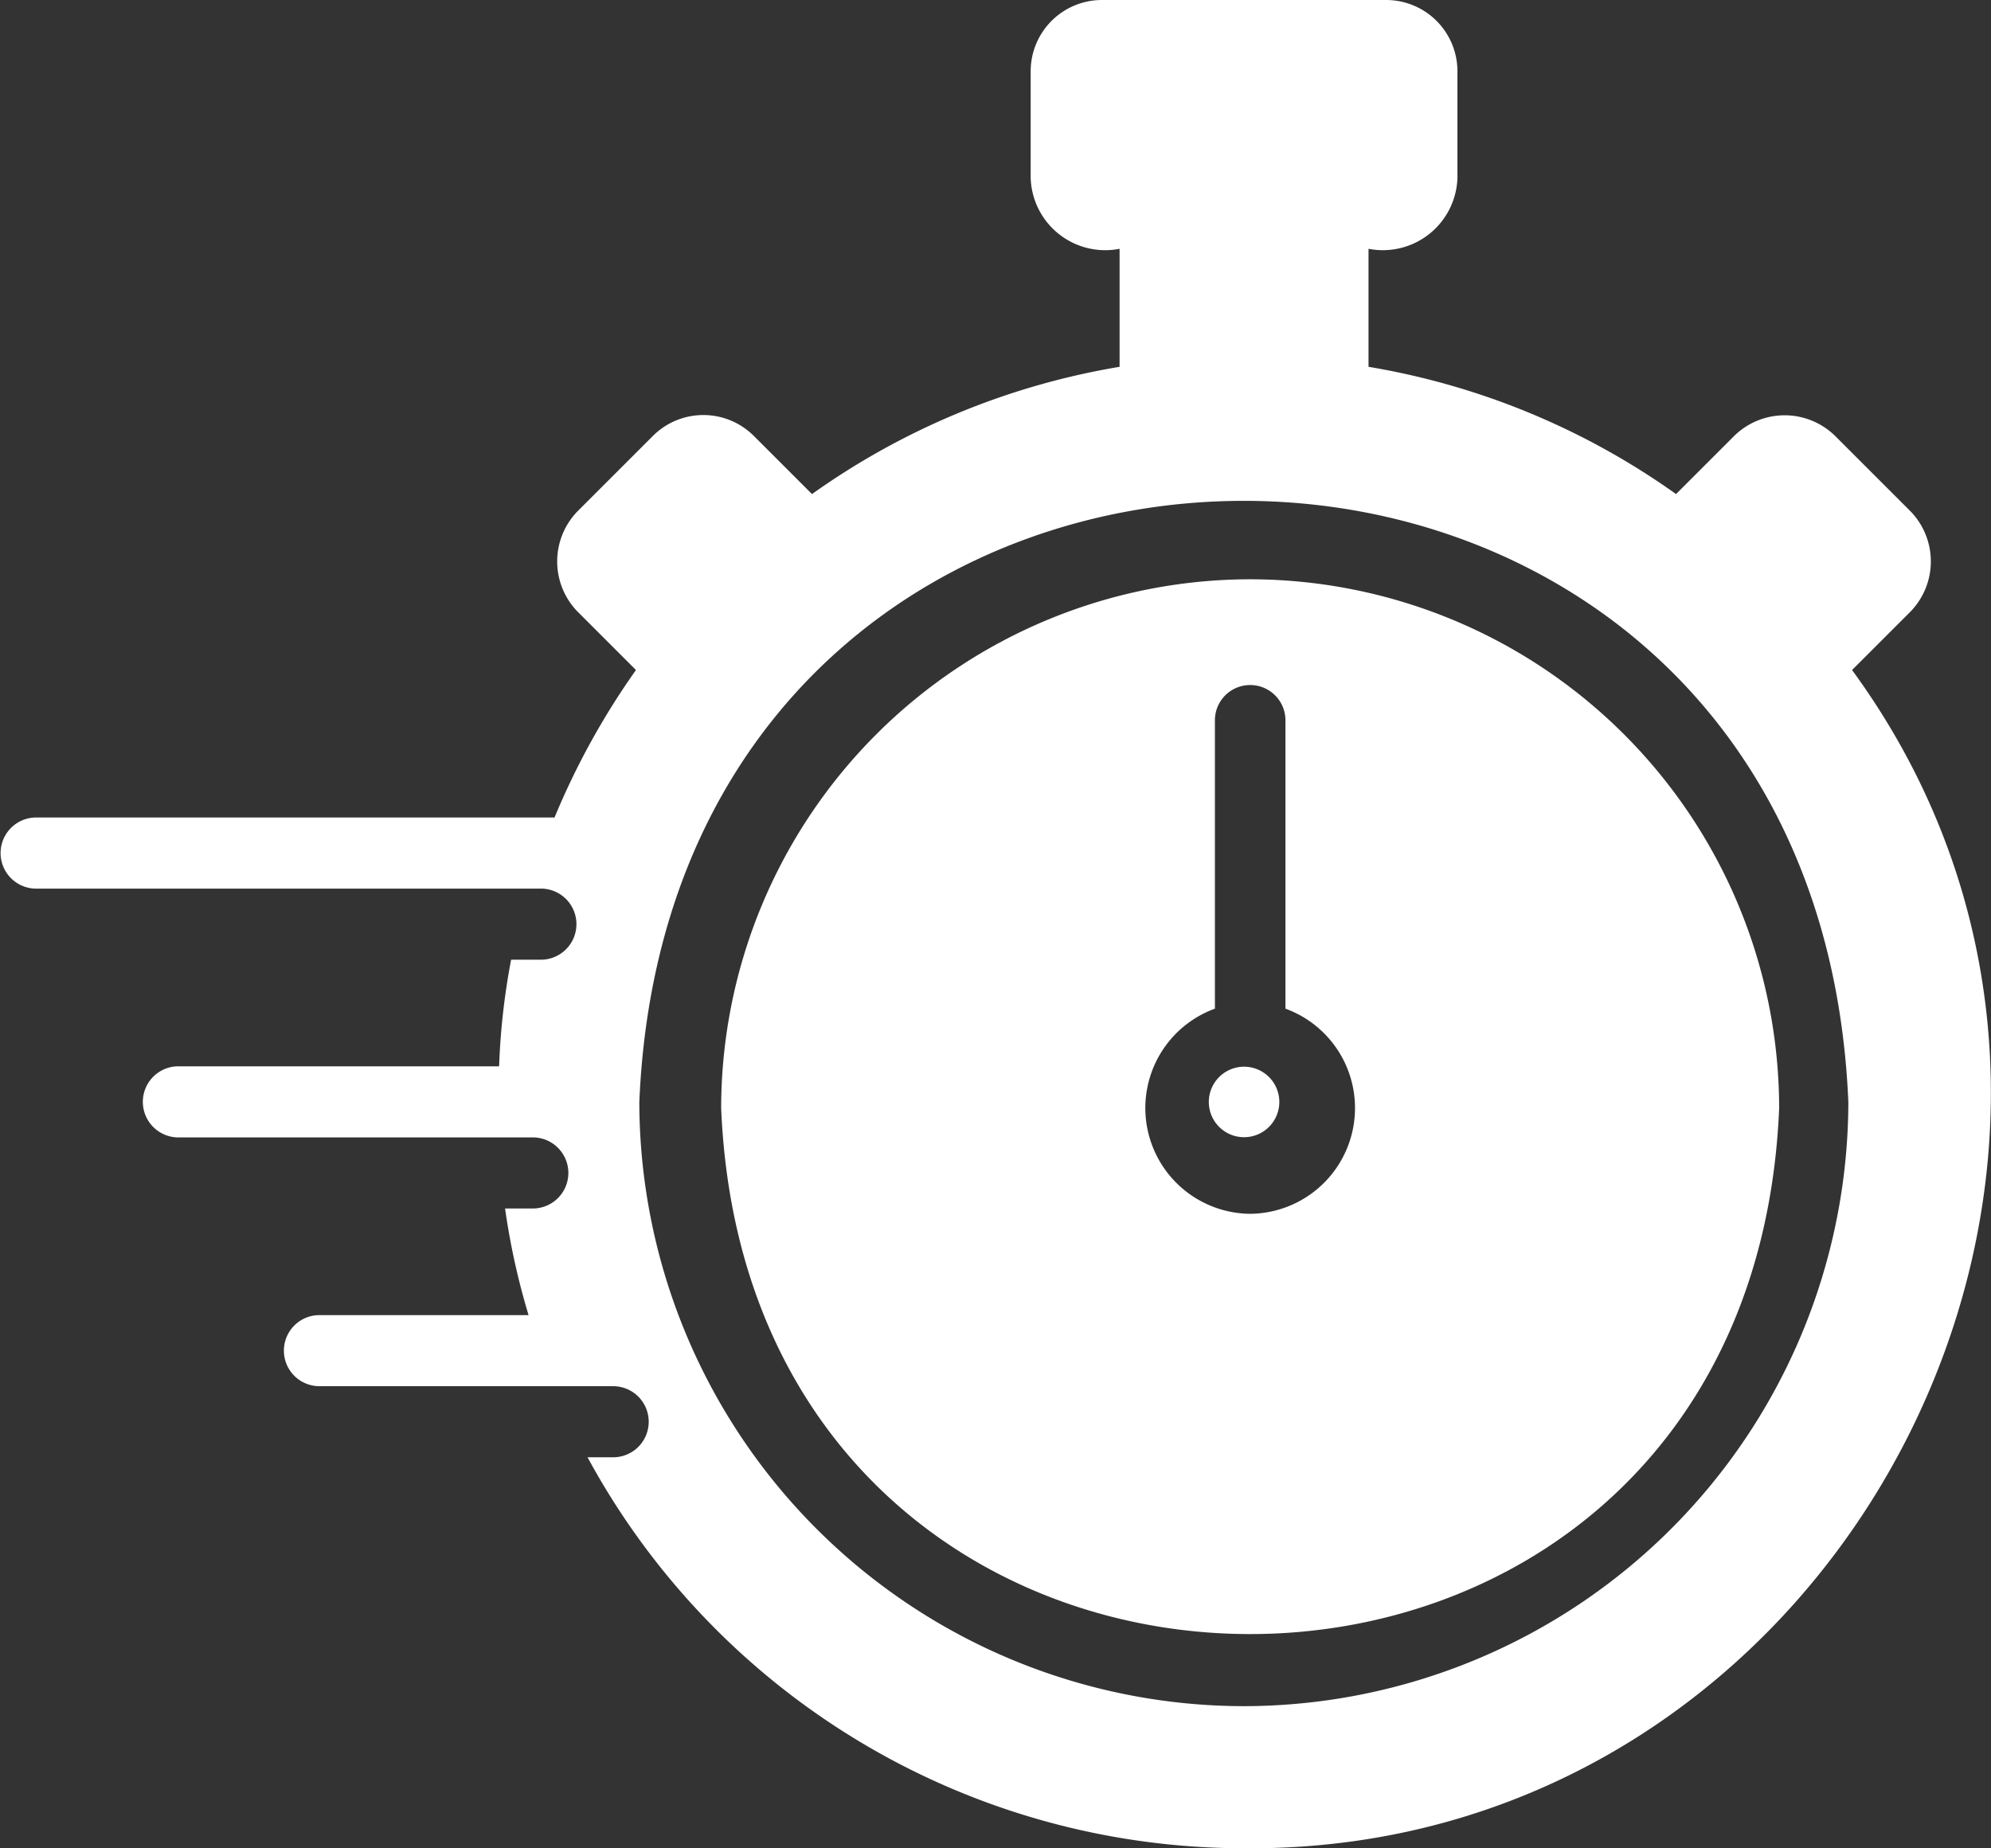
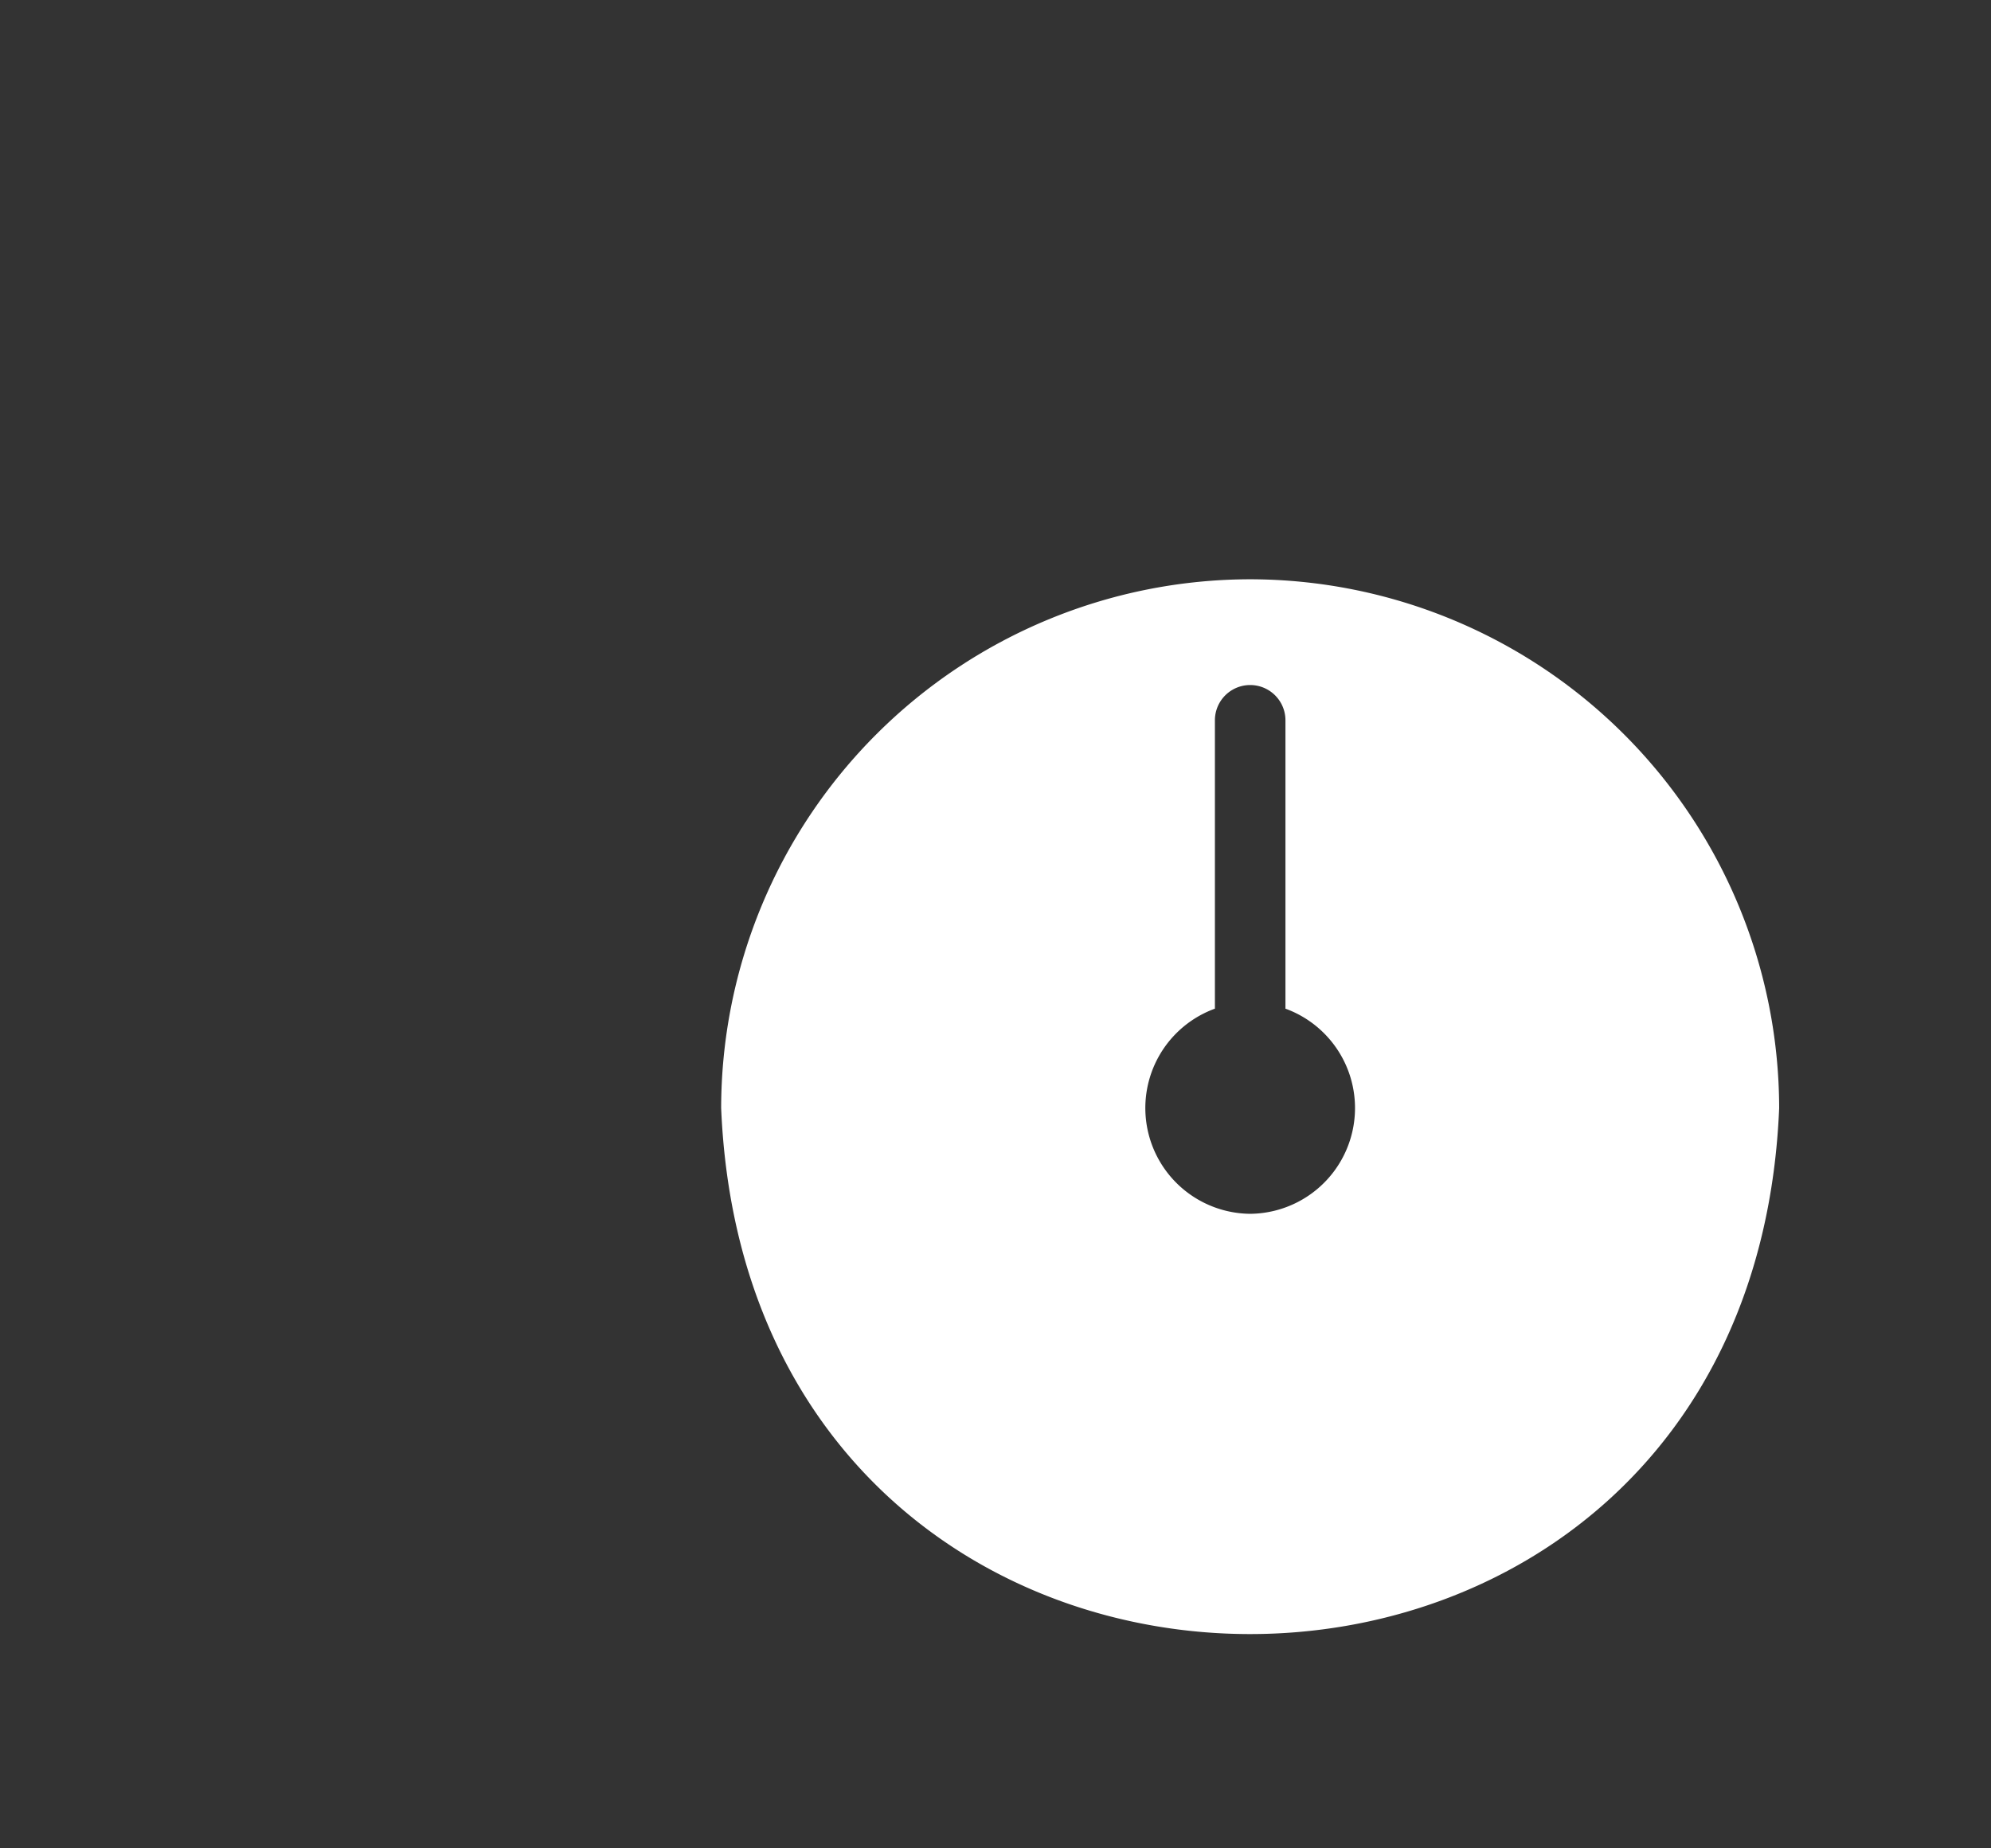
<svg xmlns="http://www.w3.org/2000/svg" width="49.756" height="46.202" viewBox="0 0 49.756 46.202">
  <rect x="0" y="0" width="49.756" height="46.202" fill="#333333" stroke="none" />
  <g id="timing_15750025" transform="translate(0)">
-     <path id="Path_194" data-name="Path 194" d="M38.872,36a.881.881,0,0,0,0,1.762A.881.881,0,0,0,38.872,36Z" transform="translate(-7.782 -9.336)" fill="#fff" />
    <path id="Path_195" data-name="Path 195" d="M37.207,22a13.235,13.235,0,0,0-13.22,13.217c.728,17.535,25.715,17.529,26.44,0A13.235,13.235,0,0,0,37.207,22Zm0,15.861a2.644,2.644,0,0,1-.881-5.128s0-7.208,0-7.208a.881.881,0,0,1,1.763,0v7.208a2.644,2.644,0,0,1-.881,5.128Z" transform="translate(-5.965 -7.52)" fill="#fff" />
-     <path id="Path_196" data-name="Path 196" d="M50.284,22.748l1.457-1.457a1.8,1.8,0,0,0,0-2.514l-1.884-1.884a1.8,1.8,0,0,0-2.515,0L45.885,18.35A18.493,18.493,0,0,0,38.2,15.169v-2.95a1.865,1.865,0,0,0,2.222-1.777s0-2.665,0-2.665A1.782,1.782,0,0,0,38.643,6H31.534a1.782,1.782,0,0,0-1.777,1.777v2.665a1.864,1.864,0,0,0,2.222,1.777s0,2.95,0,2.95a18.493,18.493,0,0,0-7.687,3.181l-1.457-1.457a1.784,1.784,0,0,0-2.515,0l-1.884,1.884a1.8,1.8,0,0,0,0,2.514l1.457,1.457a18.828,18.828,0,0,0-2.035,3.687H4.874a.889.889,0,0,0,0,1.777H17.546a.889.889,0,0,1,0,1.777h-.773a17.471,17.471,0,0,0-.3,2.665H8.429a.889.889,0,0,0,0,1.777h8.886a.888.888,0,1,1,0,1.777h-.693a17.8,17.8,0,0,0,.587,2.665H11.983a.888.888,0,1,0,0,1.777h7.34a.888.888,0,1,1,0,1.777h-.64a18.67,18.67,0,0,0,16.4,9.773c15.015.138,24-17.42,15.2-29.453Zm-15.2,25.9a15.127,15.127,0,0,1-15.107-15.1c.845-20.041,29.372-20.035,30.214,0a15.127,15.127,0,0,1-15.107,15.1Z" transform="translate(-4 -6)" fill="#fff" />
  </g>
</svg>